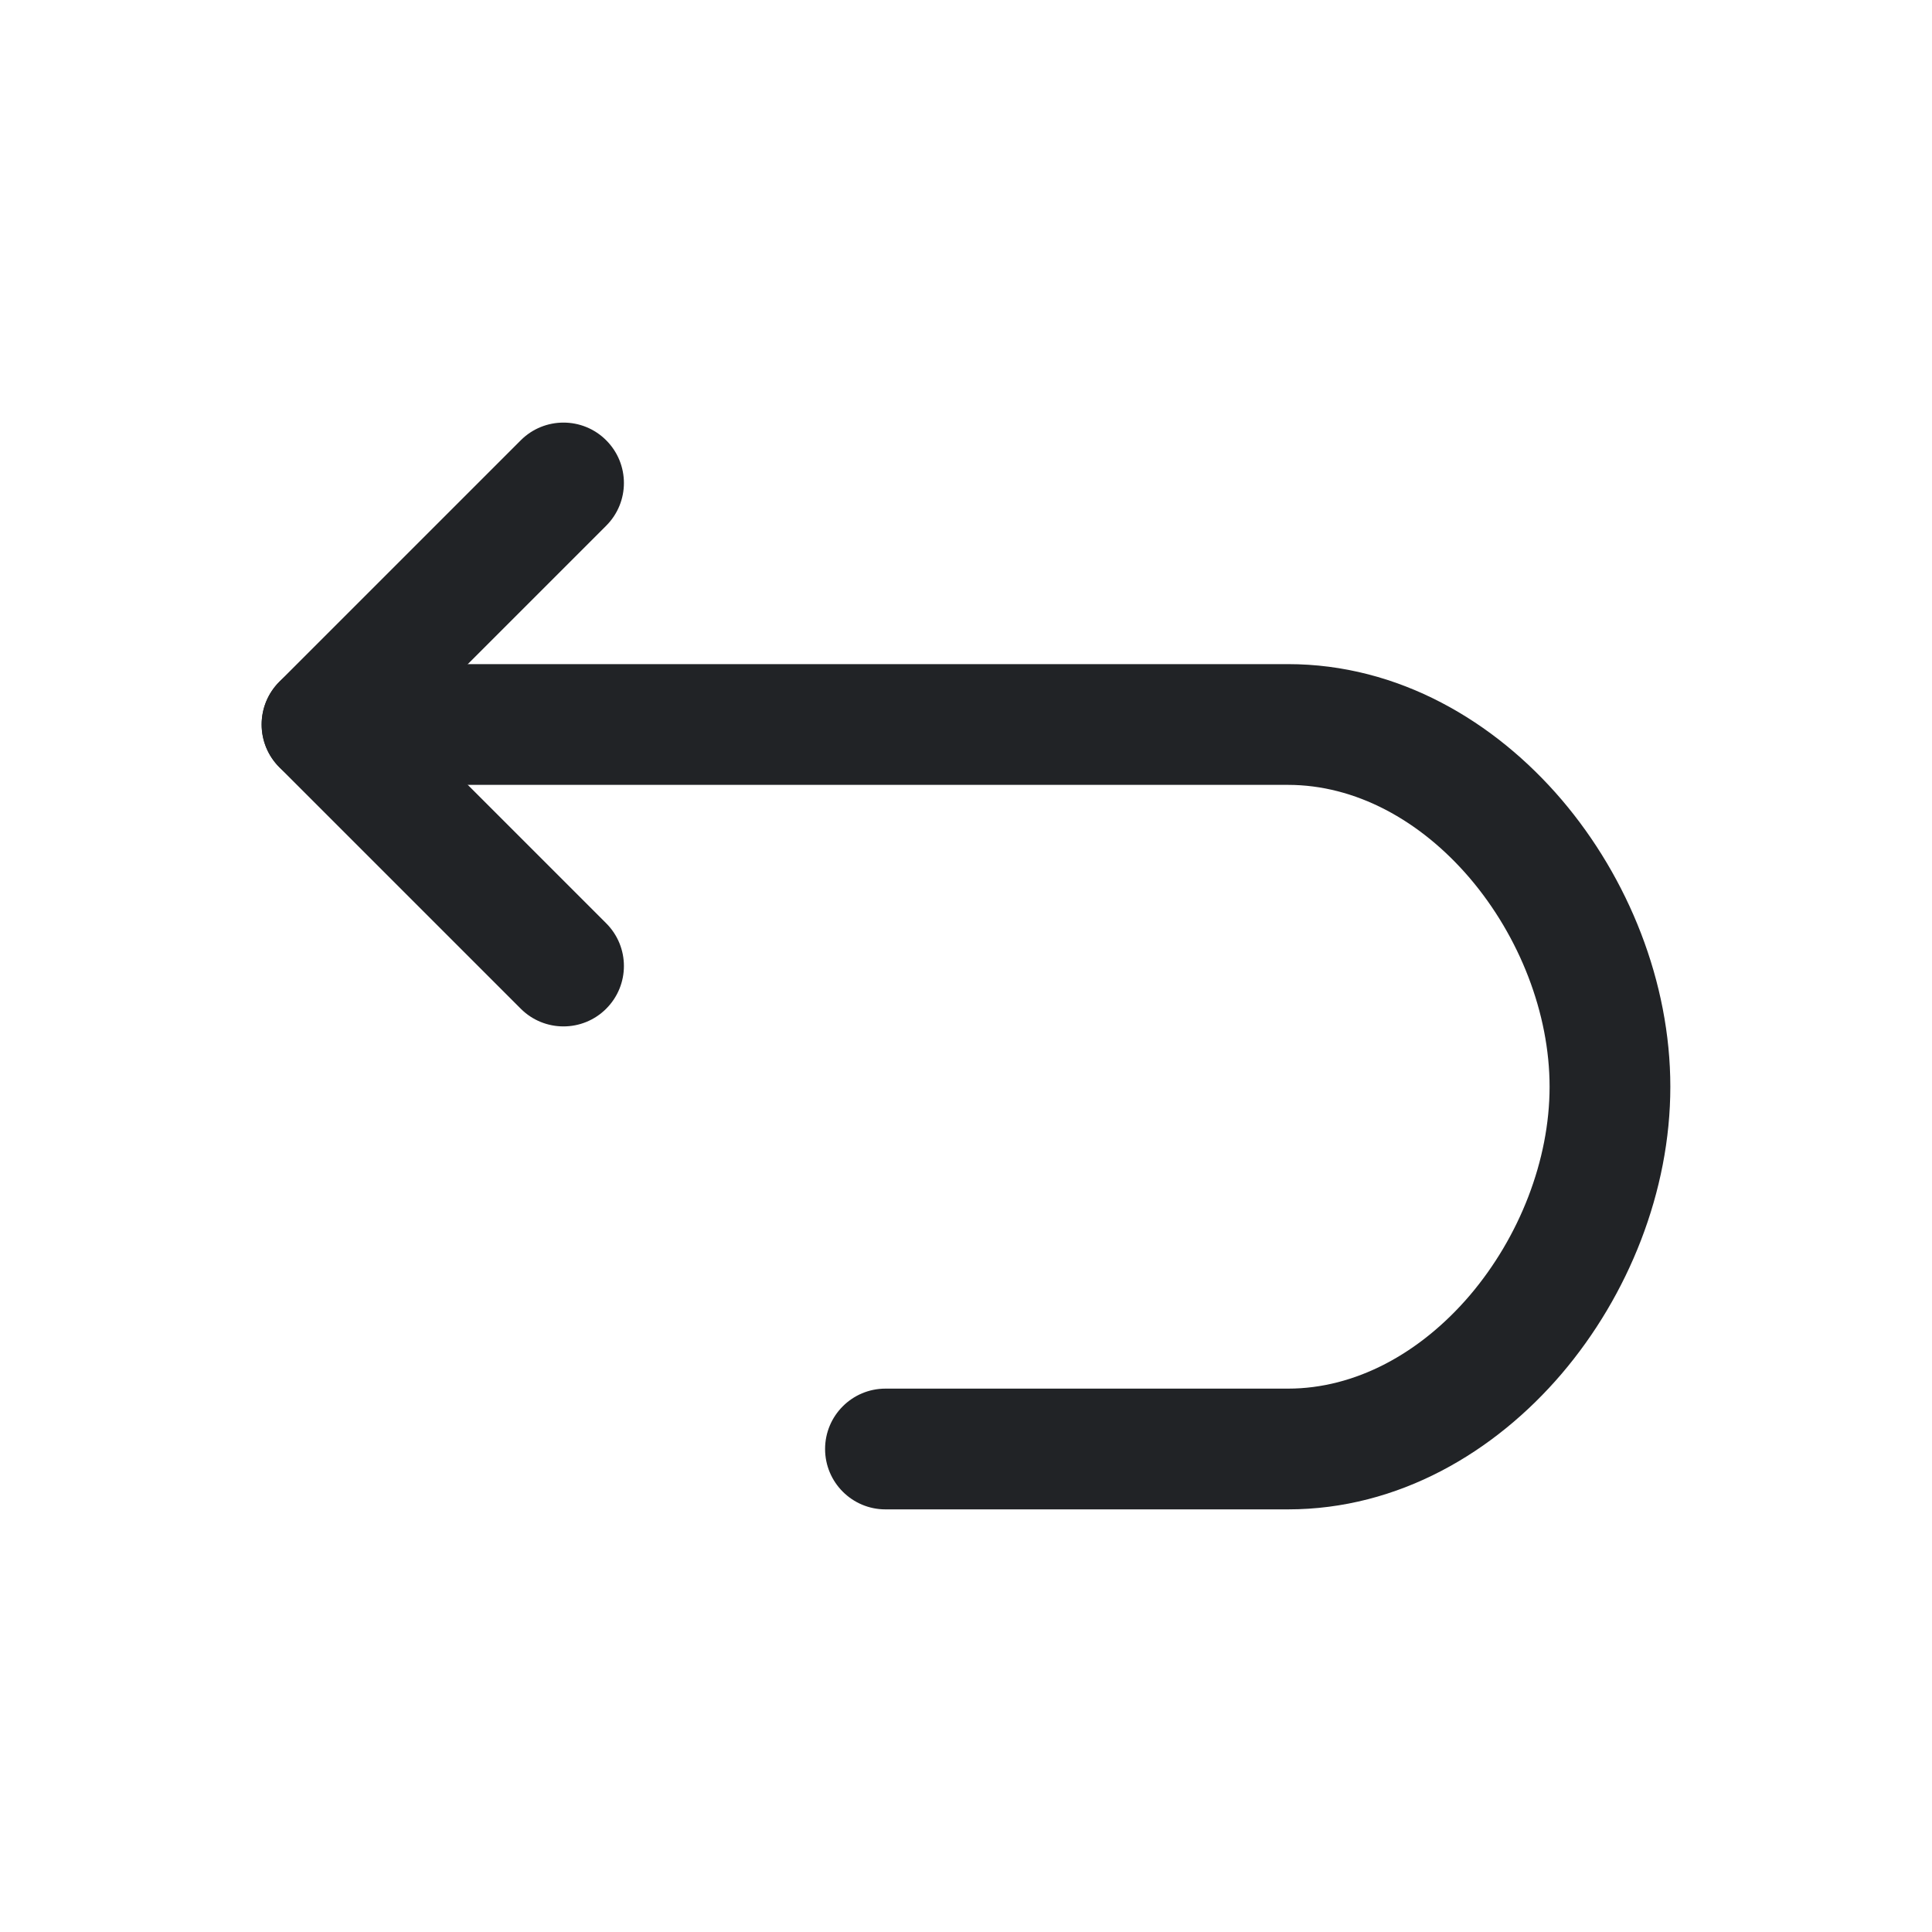
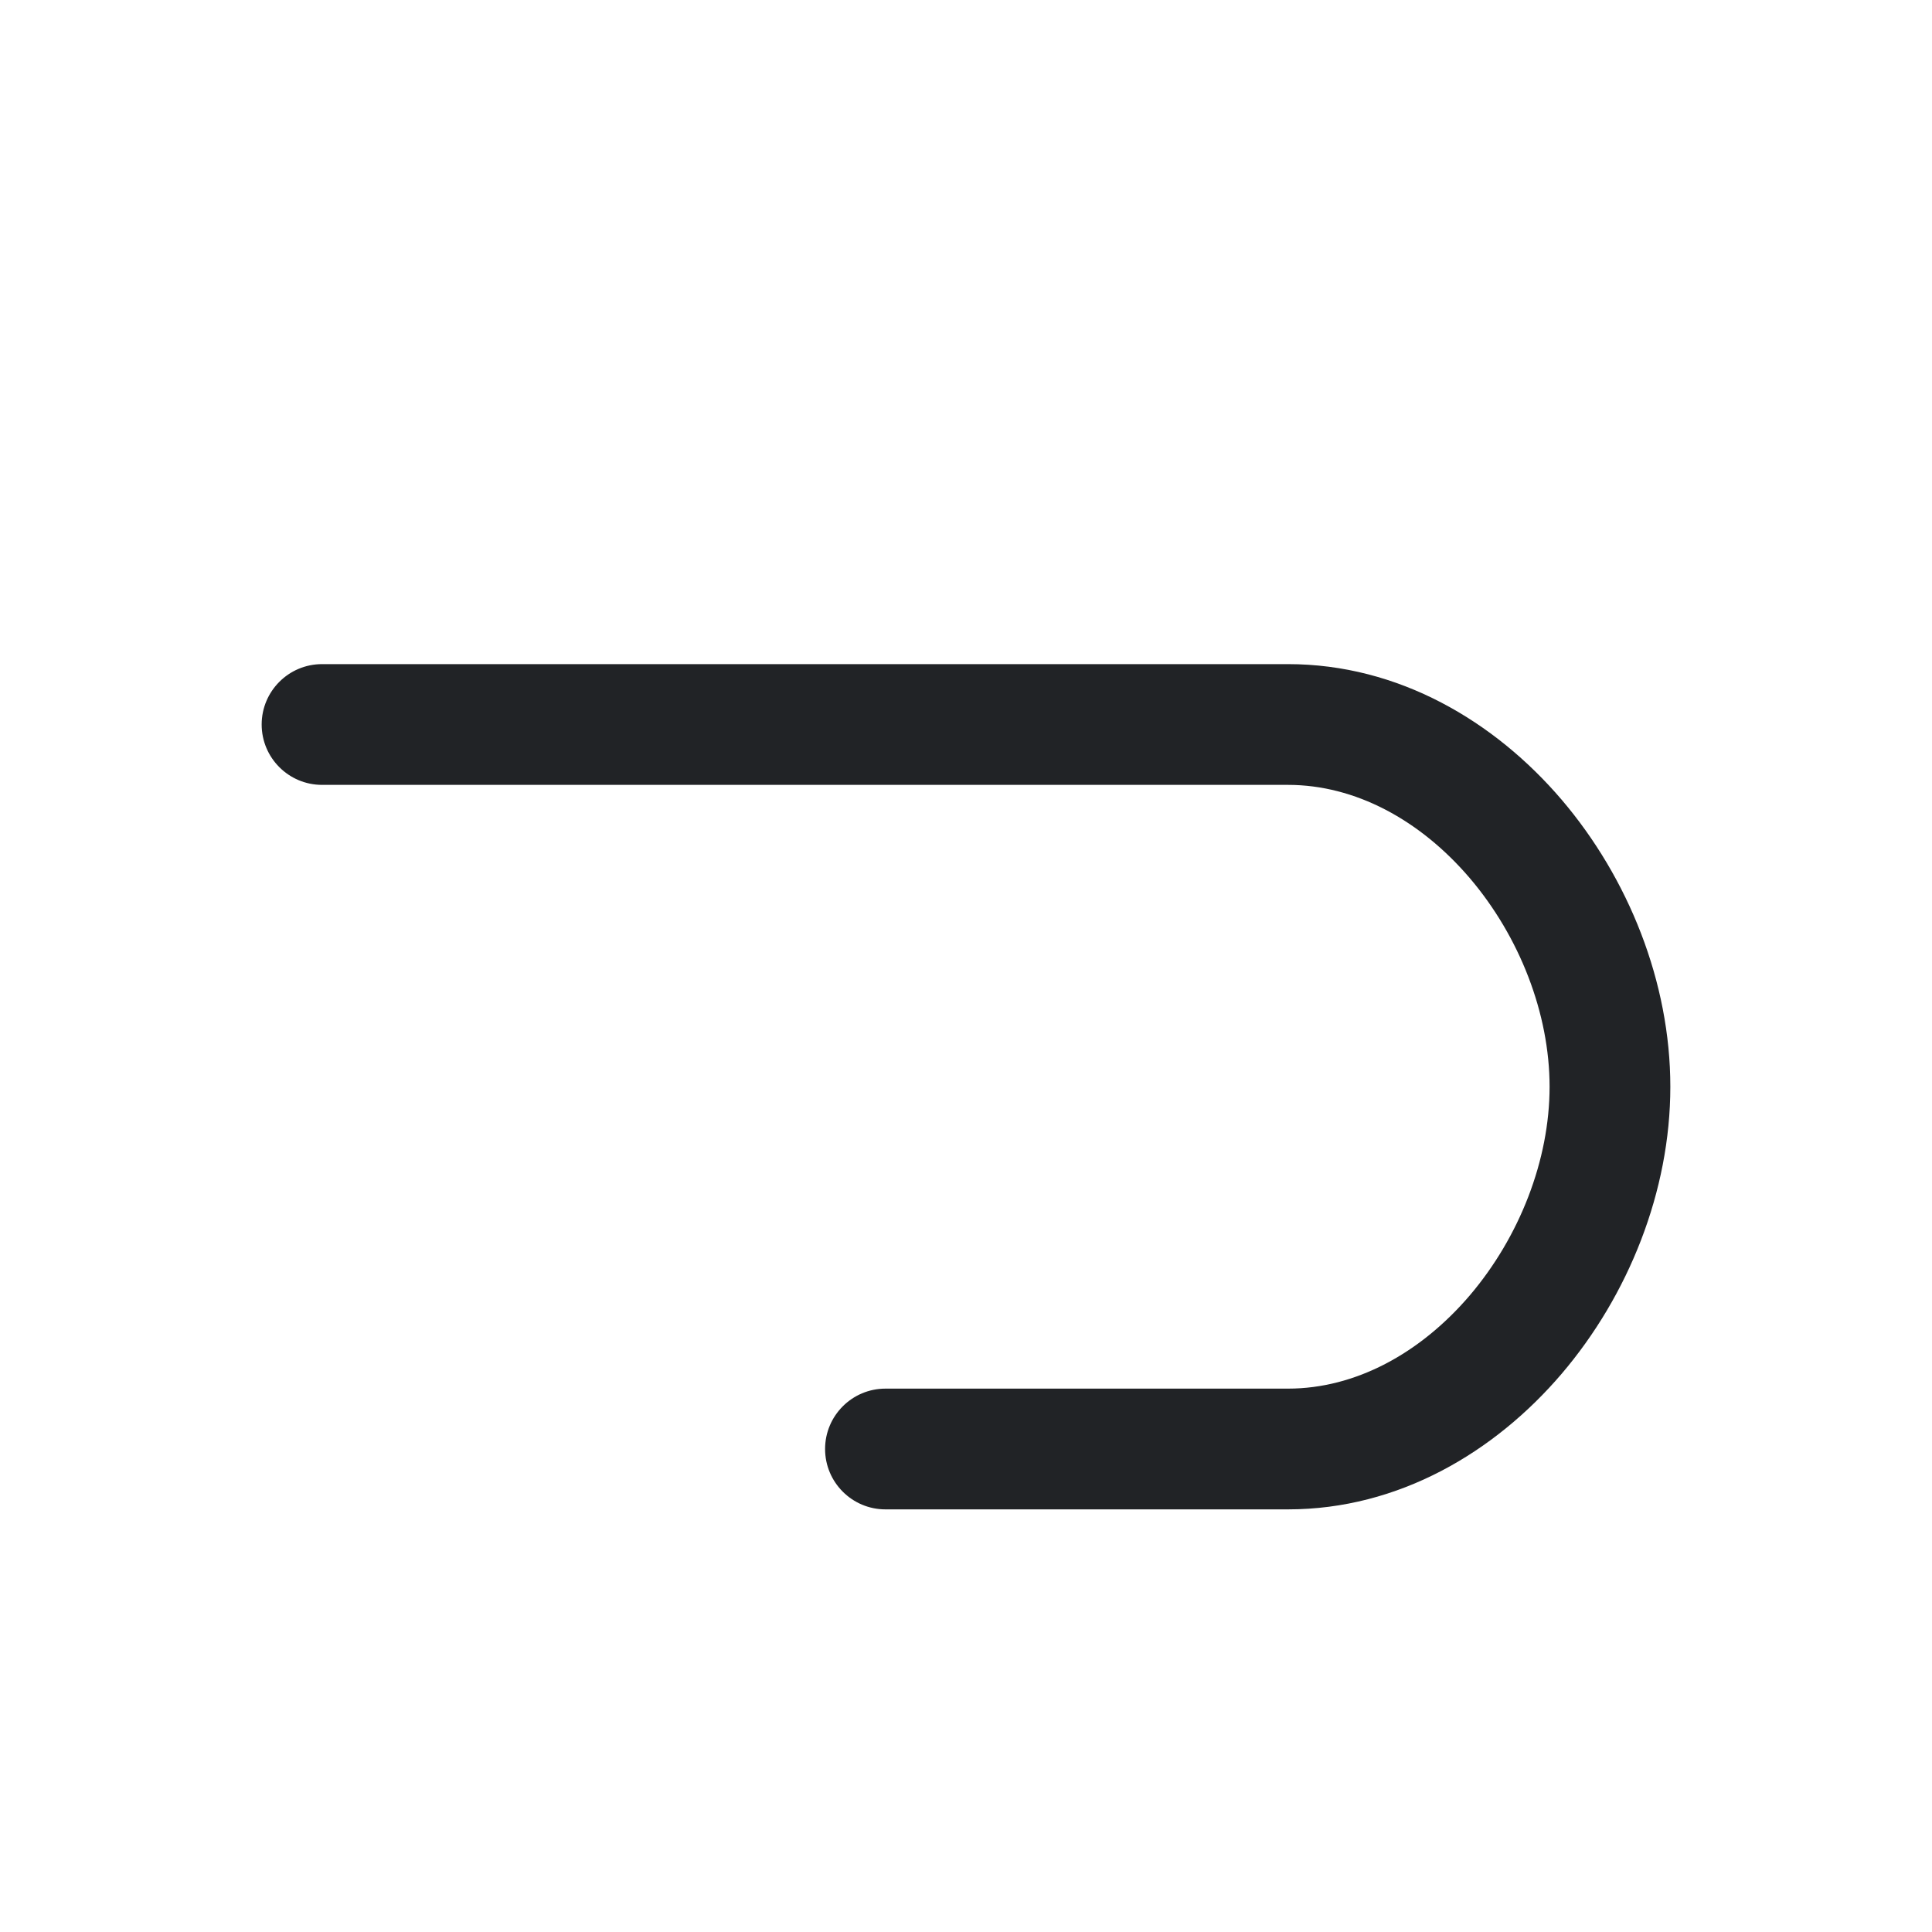
<svg xmlns="http://www.w3.org/2000/svg" width="16" height="16" viewBox="0 0 16 16" fill="none">
-   <path d="M2.667 6L2.313 6.354C2.118 6.158 2.118 5.842 2.313 5.646L2.667 6ZM5.02 7.646C5.216 7.842 5.216 8.158 5.02 8.354C4.825 8.549 4.508 8.549 4.313 8.354L5.02 7.646ZM4.313 3.646C4.508 3.451 4.825 3.451 5.02 3.646C5.216 3.842 5.216 4.158 5.02 4.354L4.313 3.646ZM4.313 8.354L2.313 6.354L3.02 5.646L5.02 7.646L4.313 8.354ZM2.313 5.646L4.313 3.646L5.02 4.354L3.02 6.354L2.313 5.646Z" fill="#212326" />
  <path d="M7.333 12.5C7.057 12.5 6.833 12.276 6.833 12C6.833 11.724 7.057 11.5 7.333 11.5V12.5ZM2.667 6.5C2.391 6.5 2.167 6.276 2.167 6C2.167 5.724 2.391 5.5 2.667 5.5V6.5ZM7.333 11.5H10.667V12.5H7.333V11.5ZM10.667 5.5C11.583 5.5 12.379 5.974 12.933 6.623C13.486 7.272 13.833 8.134 13.833 9H12.833C12.833 8.393 12.584 7.756 12.172 7.272C11.76 6.79 11.223 6.5 10.667 6.5V5.5ZM10.667 11.5C11.223 11.5 11.76 11.21 12.172 10.728C12.584 10.244 12.833 9.607 12.833 9H13.833C13.833 9.866 13.486 10.728 12.933 11.377C12.379 12.026 11.583 12.5 10.667 12.5V11.5ZM10.667 6.5H2.667V5.5H10.667V6.5Z" fill="#212326" />
</svg>